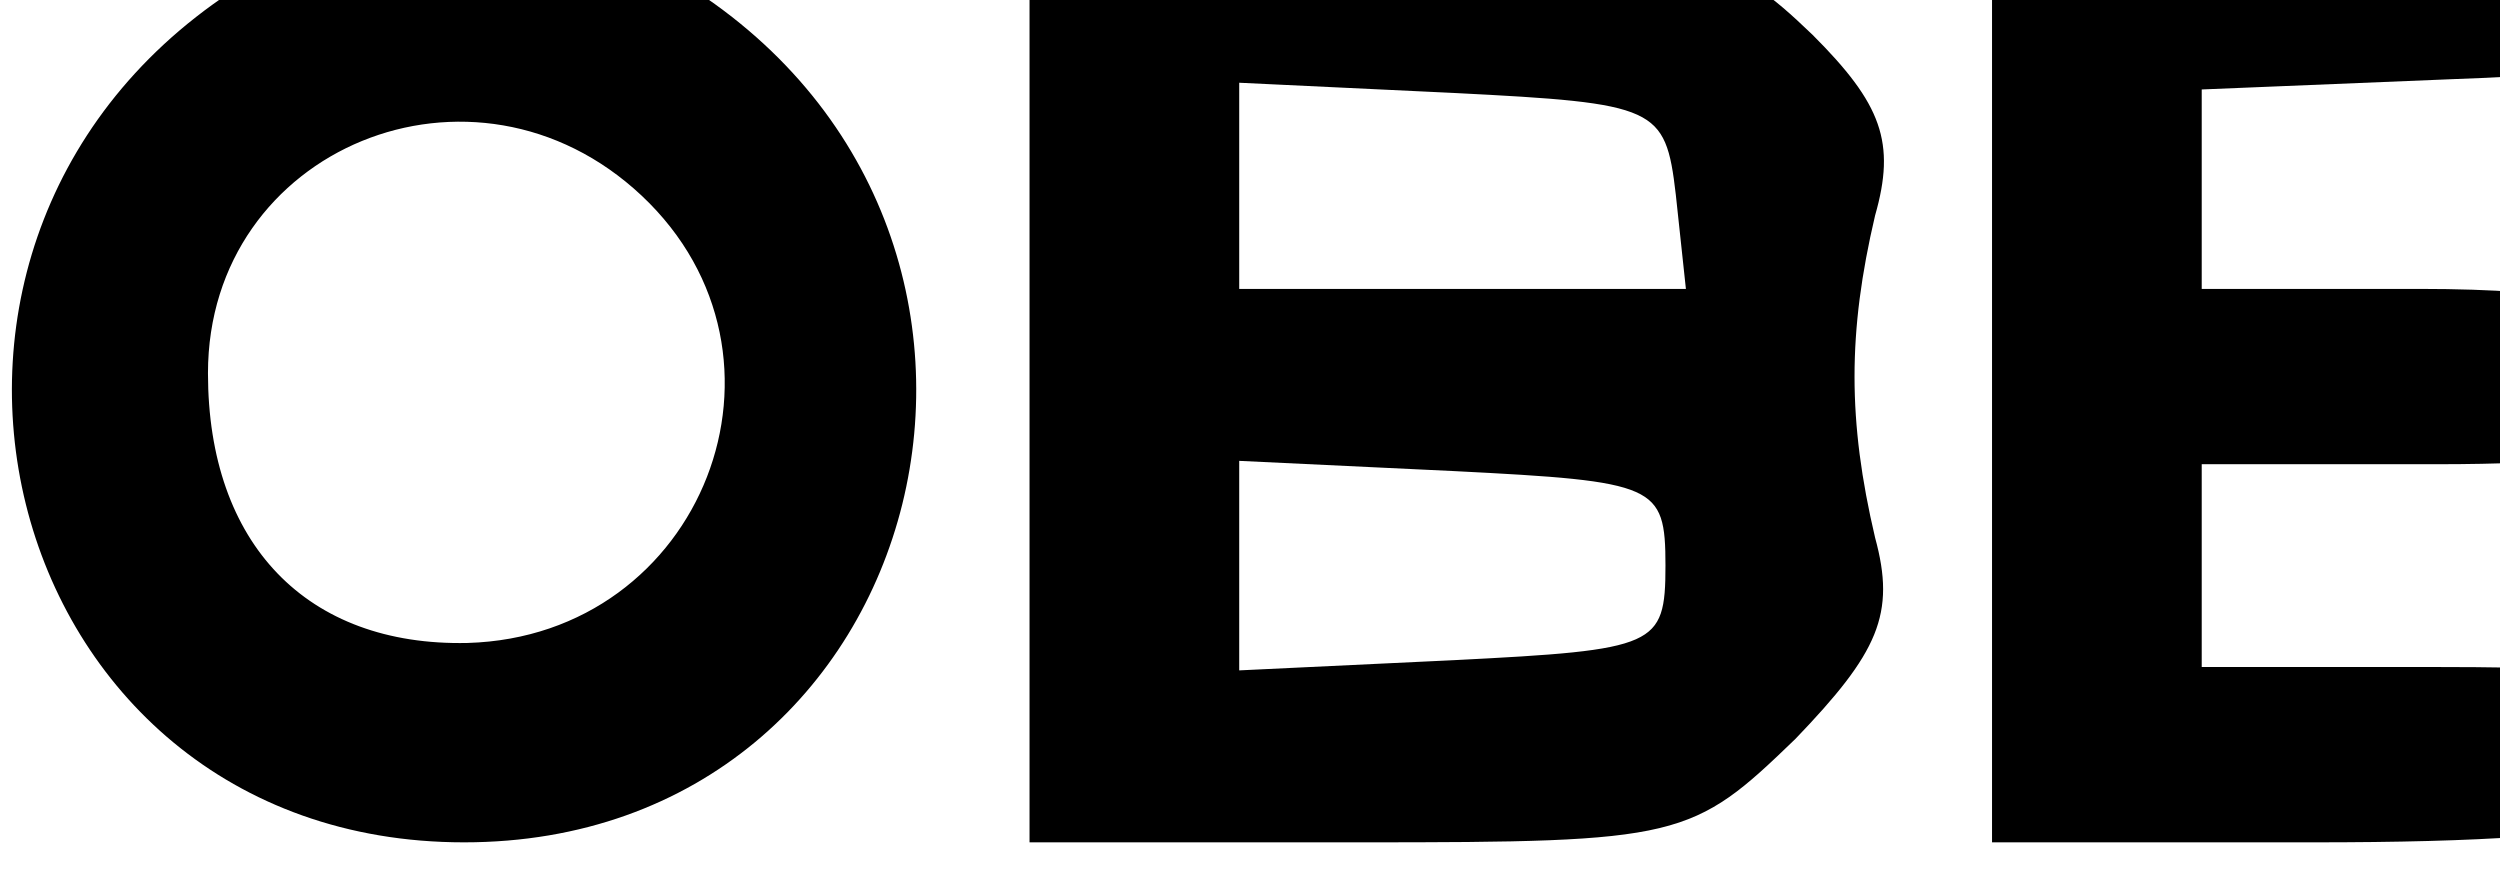
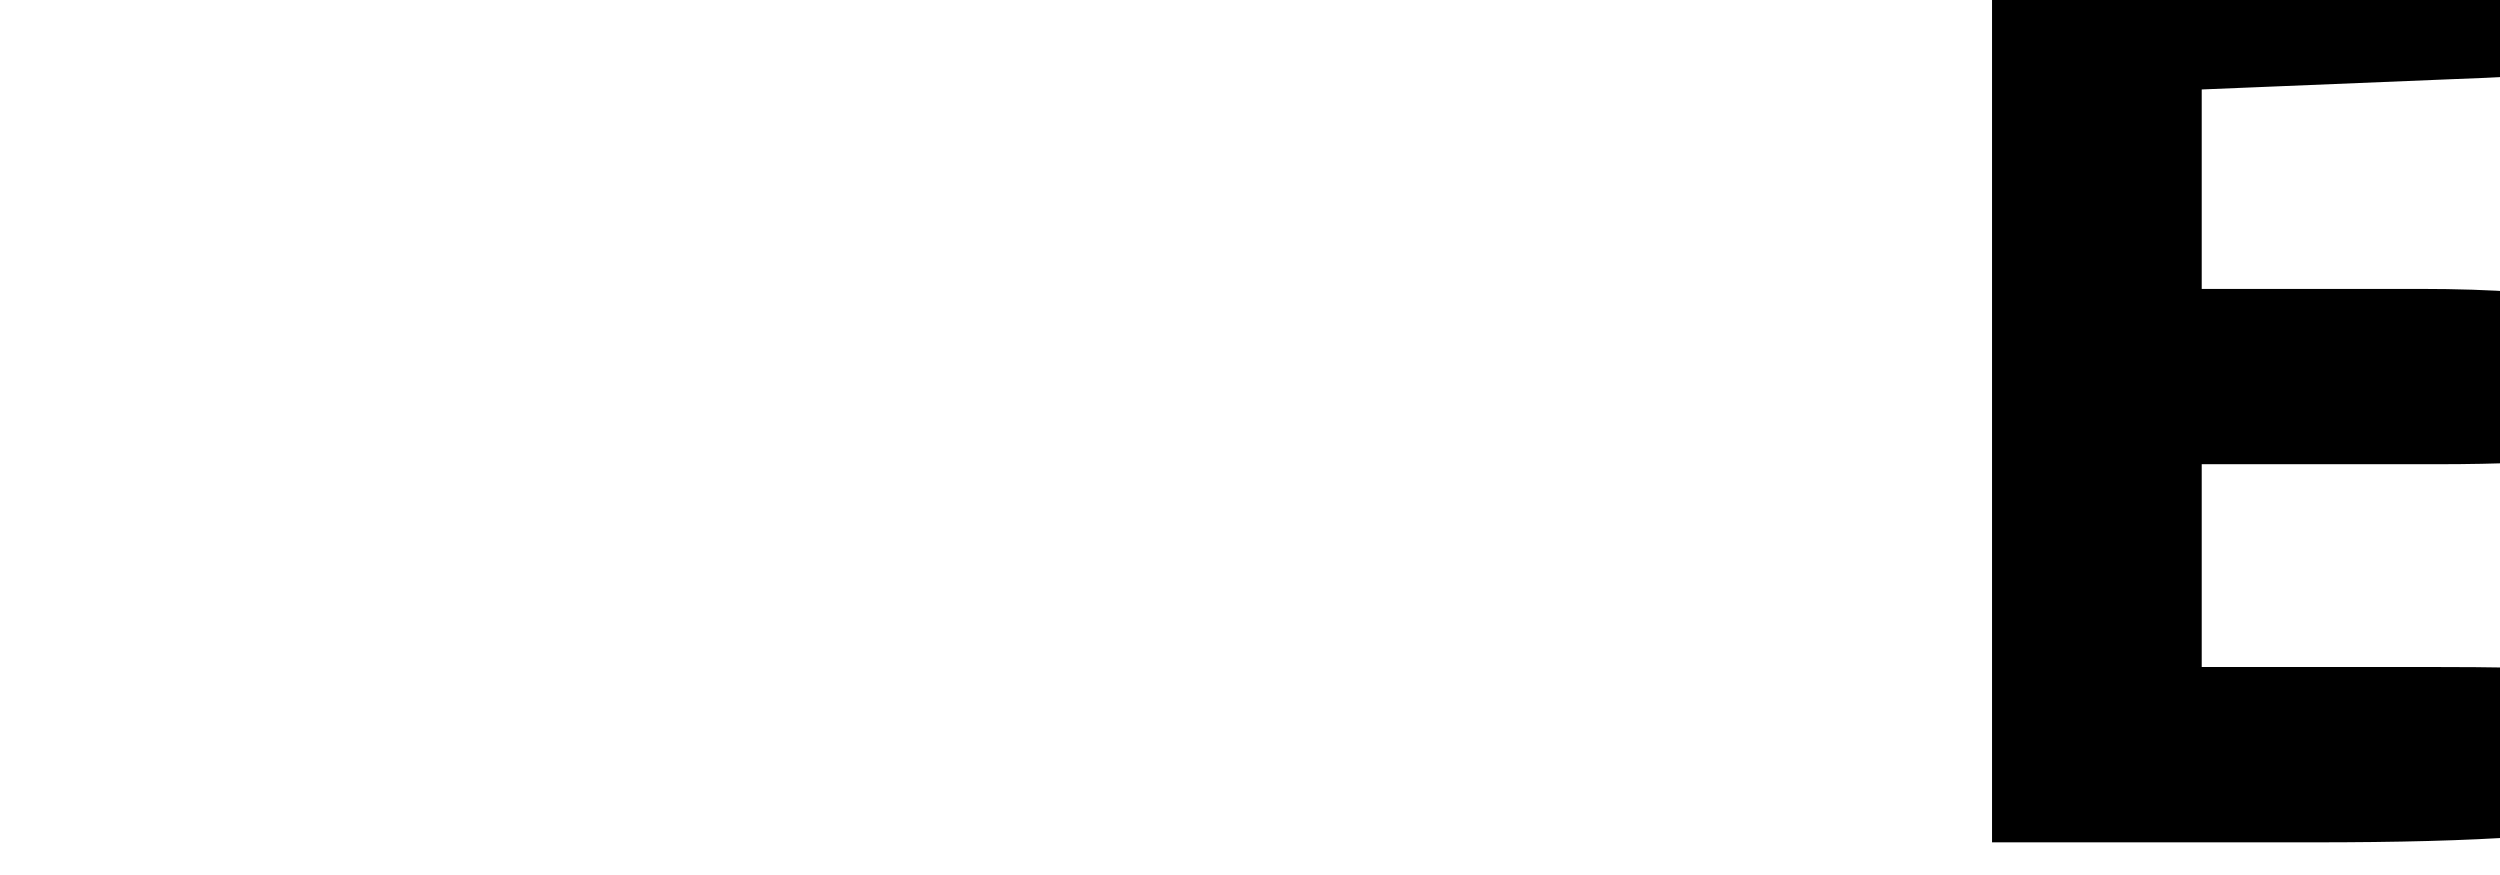
<svg xmlns="http://www.w3.org/2000/svg" version="1.0" width="80pt" height="28pt" viewBox="0 0 80 28" preserveAspectRatio="xMidYMid meet">
  <g transform="translate(0,28) scale(0.11,-0.11)" fill="#000" stroke="#000">
-     <path d="M73 260 c-119 -72 -75 -250 62 -250 137 0 181 178 62 250 -41 25 -83 25 -124 0z m114 -62 c50 -47 18 -129 -51 -131 -47 -1 -76 29 -76 79 0 66 78 98 127 52z" />
-     <path d="M300 140 l0 -130 96 0 c93 0 96 1 126 30 24 25 29 36 23 58 -8 34 -8 60 0 94 6 21 2 32 -18 52 -25 24 -32 26 -127 26 l-100 0 0 -130z m188 58 l3 -28 -65 0 -66 0 0 30 0 31 63 -3 c59 -3 62 -4 65 -30z m-3 -108 c0 -24 -3 -25 -62 -28 l-63 -3 0 31 0 31 63 -3 c59 -3 62 -4 62 -28z" />
    <path d="M580 140 l0 -130 93 0 c98 0 124 8 114 34 -5 13 -21 16 -77 16 l-70 0 0 30 0 30 69 0 c72 0 92 10 71 35 -9 10 -33 15 -76 15 l-64 0 0 30 0 29 73 3 c56 2 72 6 72 18 0 12 -19 16 -102 18 l-103 3 0 -131z" />
  </g>
</svg>